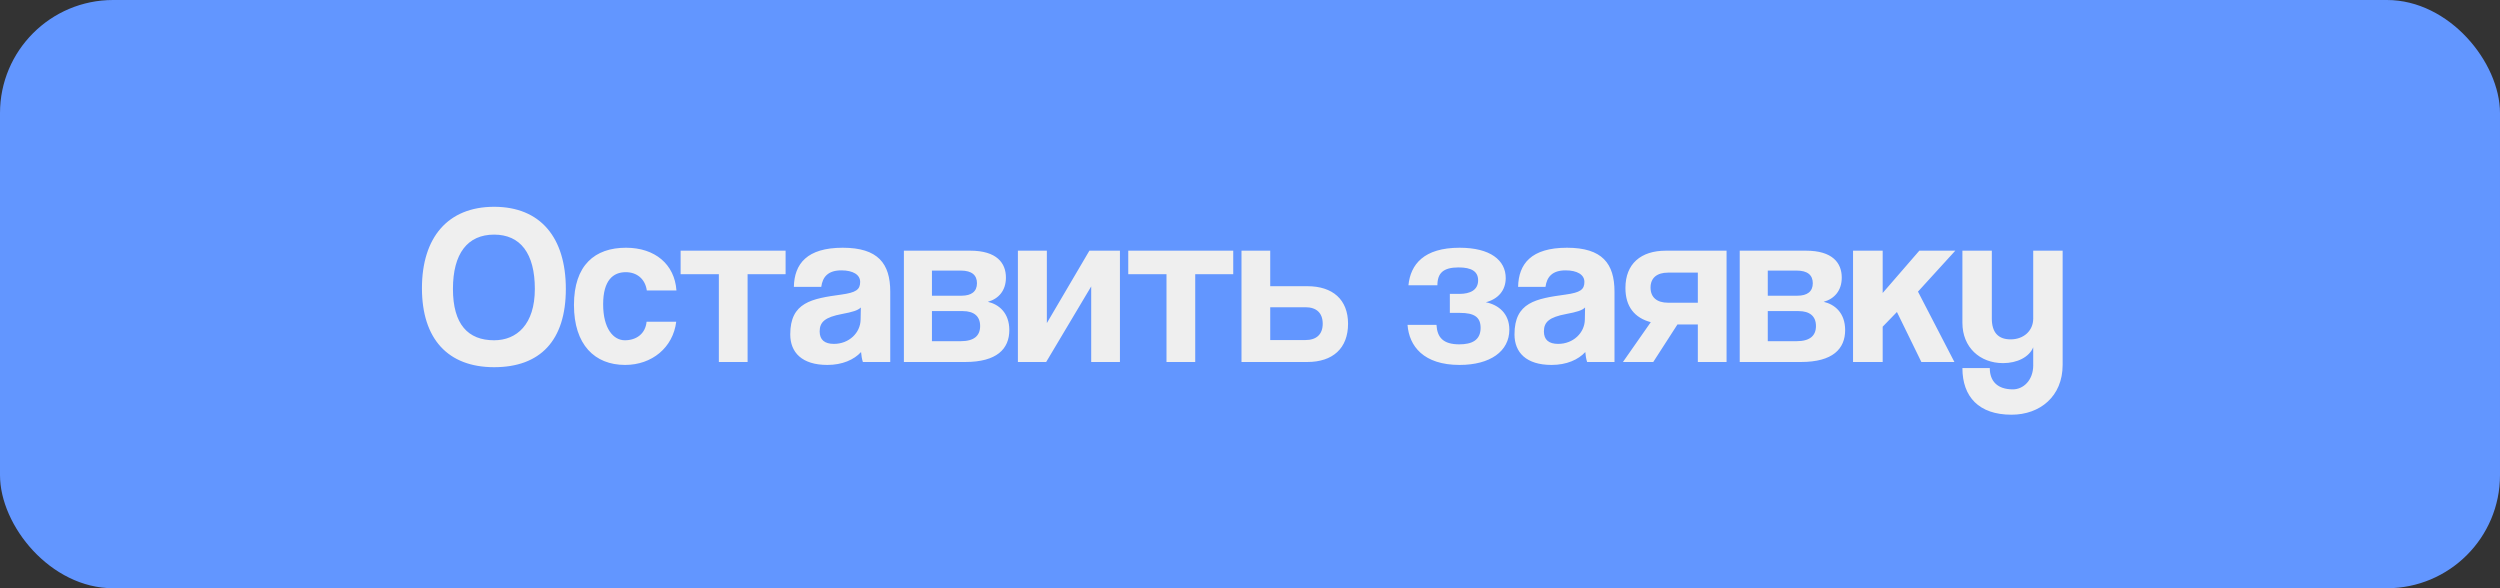
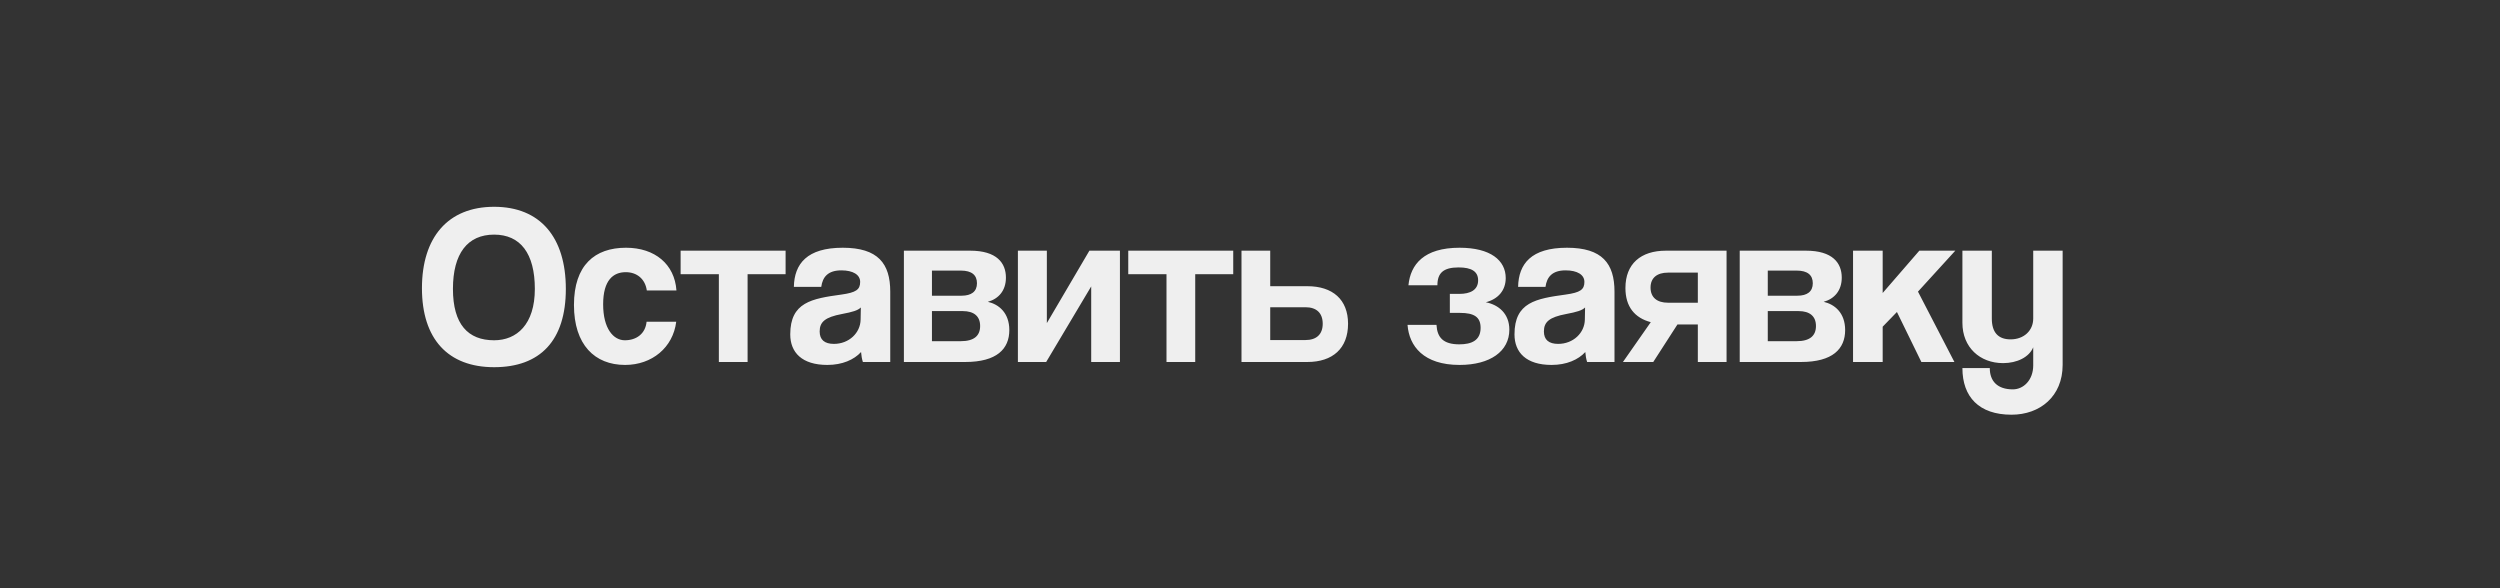
<svg xmlns="http://www.w3.org/2000/svg" width="221" height="52" viewBox="0 0 221 52" fill="none">
  <rect x="0" y="0" width="221" height="52" fill="#333333" stroke="none" />
-   <rect width="221" height="52" rx="10" fill="#6296FF" />
-   <path d="M43.68 30.08C45.68 30.08 47.28 28.68 47.28 25.54C47.28 22.4 46 20.74 43.68 20.74C41.34 20.74 40.04 22.4 40.04 25.54C40.04 28.68 41.38 30.08 43.68 30.08ZM43.68 32.46C39.6 32.46 37.3 29.96 37.3 25.48C37.3 20.98 39.6 18.28 43.68 18.28C47.76 18.28 50.02 20.98 50.02 25.54C50.02 30.1 47.76 32.46 43.68 32.46ZM57.158 28.44H59.778C59.498 30.72 57.638 32.26 55.258 32.26C52.578 32.26 50.738 30.48 50.738 26.96C50.738 23.44 52.578 21.9 55.338 21.9C57.898 21.9 59.638 23.36 59.798 25.68H57.178C57.038 24.66 56.298 24.06 55.318 24.06C54.218 24.06 53.318 24.76 53.318 26.9C53.318 29.04 54.218 30.08 55.238 30.08C56.258 30.08 57.058 29.5 57.158 28.44ZM66.087 32H63.547V24.24H60.167V22.16H69.447V24.24H66.087V32ZM76.078 28.26L76.098 27.18C75.838 27.44 75.378 27.58 74.418 27.76C72.938 28.04 72.458 28.46 72.458 29.3C72.458 30.04 72.898 30.4 73.718 30.4C75.058 30.4 76.058 29.42 76.078 28.26ZM78.698 32H76.278C76.198 31.76 76.138 31.42 76.118 31.12C75.498 31.8 74.458 32.26 73.138 32.26C70.898 32.26 69.858 31.16 69.858 29.56C69.858 26.72 71.758 26.4 74.378 26.04C75.678 25.86 76.038 25.6 76.038 24.92C76.038 24.28 75.398 23.9 74.378 23.9C73.198 23.9 72.718 24.48 72.598 25.36H70.178C70.218 23.32 71.338 21.9 74.498 21.9C77.618 21.9 78.698 23.3 78.698 25.78V32ZM85.324 32H79.904V22.16H85.764C88.104 22.16 88.924 23.24 88.924 24.54C88.924 25.7 88.264 26.42 87.324 26.68C88.284 26.9 89.224 27.64 89.224 29.18C89.224 30.84 88.124 32 85.324 32ZM82.384 30.16H84.944C86.104 30.16 86.644 29.68 86.644 28.82C86.644 27.96 86.104 27.5 85.104 27.5H82.384V30.16ZM82.384 26.14H85.004C85.864 26.14 86.364 25.78 86.364 25.04C86.364 24.32 85.904 23.92 84.944 23.92H82.384V26.14ZM92.482 32H89.982V22.16H92.542V28.56L96.302 22.16H99.002V32H96.462V25.32L92.482 32ZM105.658 32H103.118V24.24H99.738V22.16H109.018V24.24H105.658V32ZM109.748 22.16H112.288V25.3H115.568C117.808 25.3 119.168 26.48 119.168 28.62C119.168 30.8 117.808 32 115.568 32H109.748V22.16ZM115.408 27.16H112.288V30.06H115.408C116.368 30.06 116.928 29.56 116.928 28.62C116.928 27.66 116.368 27.16 115.408 27.16ZM129.066 27.66H128.166V25.98H129.006C129.966 25.98 130.666 25.64 130.666 24.78C130.666 24 130.086 23.64 128.946 23.64C127.586 23.64 127.066 24.14 127.066 25.22H124.506C124.686 23.38 125.866 21.9 129.026 21.9C131.766 21.9 133.106 23.02 133.106 24.58C133.106 25.68 132.426 26.44 131.346 26.72C132.466 26.94 133.426 27.72 133.426 29.14C133.426 31.06 131.726 32.26 129.026 32.26C125.846 32.26 124.566 30.6 124.426 28.72H126.986C127.046 29.82 127.566 30.44 129.006 30.44C130.106 30.44 130.886 30.08 130.886 28.98C130.886 28.02 130.306 27.66 129.066 27.66ZM140.101 28.26L140.121 27.18C139.861 27.44 139.401 27.58 138.441 27.76C136.961 28.04 136.481 28.46 136.481 29.3C136.481 30.04 136.921 30.4 137.741 30.4C139.081 30.4 140.081 29.42 140.101 28.26ZM142.721 32H140.301C140.221 31.76 140.161 31.42 140.141 31.12C139.521 31.8 138.481 32.26 137.161 32.26C134.921 32.26 133.881 31.16 133.881 29.56C133.881 26.72 135.781 26.4 138.401 26.04C139.701 25.86 140.061 25.6 140.061 24.92C140.061 24.28 139.421 23.9 138.401 23.9C137.221 23.9 136.741 24.48 136.621 25.36H134.201C134.241 23.32 135.361 21.9 138.521 21.9C141.641 21.9 142.721 23.3 142.721 25.78V32ZM152.628 32H150.088V28.68H148.288L146.148 32H143.468L145.928 28.48C144.508 28.1 143.688 27.12 143.688 25.46C143.688 23.32 145.048 22.16 147.268 22.16H152.628V32ZM147.448 26.76H150.088V24.1H147.448C146.488 24.1 145.908 24.56 145.908 25.42C145.908 26.3 146.488 26.76 147.448 26.76ZM159.211 32H153.791V22.16H159.651C161.991 22.16 162.811 23.24 162.811 24.54C162.811 25.7 162.151 26.42 161.211 26.68C162.171 26.9 163.111 27.64 163.111 29.18C163.111 30.84 162.011 32 159.211 32ZM156.271 30.16H158.831C159.991 30.16 160.531 29.68 160.531 28.82C160.531 27.96 159.991 27.5 158.991 27.5H156.271V30.16ZM156.271 26.14H158.891C159.751 26.14 160.251 25.78 160.251 25.04C160.251 24.32 159.791 23.92 158.831 23.92H156.271V26.14ZM172.769 32H169.849L167.689 27.58L166.429 28.88V32H163.809V22.16H166.429V25.9L169.669 22.16H172.849L169.549 25.78L172.769 32ZM179.737 32.3V30.7C179.377 31.58 178.297 32.1 177.077 32.1C175.017 32.1 173.477 30.7 173.477 28.54V22.16H176.077V28.16C176.077 29.38 176.637 30 177.737 30C178.917 30 179.737 29.22 179.737 28.16V22.16H182.337V32.26C182.337 35.04 180.337 36.66 177.817 36.66C174.937 36.66 173.477 35.08 173.477 32.54H175.897C175.897 33.7 176.577 34.42 177.937 34.42C178.877 34.42 179.737 33.6 179.737 32.3Z" fill="#EFEFEF" />
+   <path d="M43.68 30.08C45.68 30.08 47.28 28.68 47.28 25.54C47.28 22.4 46 20.74 43.68 20.74C41.34 20.74 40.04 22.4 40.04 25.54C40.04 28.68 41.38 30.08 43.68 30.08ZM43.68 32.46C39.6 32.46 37.3 29.96 37.3 25.48C37.3 20.98 39.6 18.28 43.68 18.28C47.76 18.28 50.02 20.98 50.02 25.54C50.02 30.1 47.76 32.46 43.68 32.46ZM57.158 28.44H59.778C59.498 30.72 57.638 32.26 55.258 32.26C52.578 32.26 50.738 30.48 50.738 26.96C50.738 23.44 52.578 21.9 55.338 21.9C57.898 21.9 59.638 23.36 59.798 25.68H57.178C57.038 24.66 56.298 24.06 55.318 24.06C54.218 24.06 53.318 24.76 53.318 26.9C53.318 29.04 54.218 30.08 55.238 30.08C56.258 30.08 57.058 29.5 57.158 28.44ZM66.087 32H63.547V24.24H60.167V22.16H69.447V24.24H66.087V32ZM76.078 28.26L76.098 27.18C75.838 27.44 75.378 27.58 74.418 27.76C72.938 28.04 72.458 28.46 72.458 29.3C72.458 30.04 72.898 30.4 73.718 30.4C75.058 30.4 76.058 29.42 76.078 28.26ZM78.698 32H76.278C76.198 31.76 76.138 31.42 76.118 31.12C75.498 31.8 74.458 32.26 73.138 32.26C70.898 32.26 69.858 31.16 69.858 29.56C69.858 26.72 71.758 26.4 74.378 26.04C75.678 25.86 76.038 25.6 76.038 24.92C76.038 24.28 75.398 23.9 74.378 23.9C73.198 23.9 72.718 24.48 72.598 25.36H70.178C70.218 23.32 71.338 21.9 74.498 21.9C77.618 21.9 78.698 23.3 78.698 25.78V32ZM85.324 32H79.904V22.16H85.764C88.104 22.16 88.924 23.24 88.924 24.54C88.924 25.7 88.264 26.42 87.324 26.68C88.284 26.9 89.224 27.64 89.224 29.18C89.224 30.84 88.124 32 85.324 32ZM82.384 30.16H84.944C86.104 30.16 86.644 29.68 86.644 28.82C86.644 27.96 86.104 27.5 85.104 27.5H82.384V30.16ZM82.384 26.14H85.004C85.864 26.14 86.364 25.78 86.364 25.04C86.364 24.32 85.904 23.92 84.944 23.92H82.384V26.14ZM92.482 32H89.982V22.16H92.542V28.56L96.302 22.16H99.002V32H96.462V25.32L92.482 32ZM105.658 32H103.118V24.24H99.738V22.16H109.018V24.24H105.658V32ZM109.748 22.16H112.288V25.3H115.568C117.808 25.3 119.168 26.48 119.168 28.62C119.168 30.8 117.808 32 115.568 32H109.748V22.16ZM115.408 27.16H112.288V30.06H115.408C116.368 30.06 116.928 29.56 116.928 28.62C116.928 27.66 116.368 27.16 115.408 27.16ZM129.066 27.66H128.166V25.98H129.006C129.966 25.98 130.666 25.64 130.666 24.78C130.666 24 130.086 23.64 128.946 23.64C127.586 23.64 127.066 24.14 127.066 25.22H124.506C124.686 23.38 125.866 21.9 129.026 21.9C131.766 21.9 133.106 23.02 133.106 24.58C133.106 25.68 132.426 26.44 131.346 26.72C132.466 26.94 133.426 27.72 133.426 29.14C133.426 31.06 131.726 32.26 129.026 32.26C125.846 32.26 124.566 30.6 124.426 28.72H126.986C127.046 29.82 127.566 30.44 129.006 30.44C130.106 30.44 130.886 30.08 130.886 28.98C130.886 28.02 130.306 27.66 129.066 27.66ZM140.101 28.26L140.121 27.18C139.861 27.44 139.401 27.58 138.441 27.76C136.961 28.04 136.481 28.46 136.481 29.3C136.481 30.04 136.921 30.4 137.741 30.4C139.081 30.4 140.081 29.42 140.101 28.26ZM142.721 32H140.301C140.221 31.76 140.161 31.42 140.141 31.12C139.521 31.8 138.481 32.26 137.161 32.26C134.921 32.26 133.881 31.16 133.881 29.56C133.881 26.72 135.781 26.4 138.401 26.04C139.701 25.86 140.061 25.6 140.061 24.92C140.061 24.28 139.421 23.9 138.401 23.9C137.221 23.9 136.741 24.48 136.621 25.36H134.201C134.241 23.32 135.361 21.9 138.521 21.9C141.641 21.9 142.721 23.3 142.721 25.78V32ZM152.628 32H150.088V28.68H148.288L146.148 32H143.468L145.928 28.48C144.508 28.1 143.688 27.12 143.688 25.46C143.688 23.32 145.048 22.16 147.268 22.16H152.628V32ZM147.448 26.76H150.088V24.1H147.448C146.488 24.1 145.908 24.56 145.908 25.42C145.908 26.3 146.488 26.76 147.448 26.76M159.211 32H153.791V22.16H159.651C161.991 22.16 162.811 23.24 162.811 24.54C162.811 25.7 162.151 26.42 161.211 26.68C162.171 26.9 163.111 27.64 163.111 29.18C163.111 30.84 162.011 32 159.211 32ZM156.271 30.16H158.831C159.991 30.16 160.531 29.68 160.531 28.82C160.531 27.96 159.991 27.5 158.991 27.5H156.271V30.16ZM156.271 26.14H158.891C159.751 26.14 160.251 25.78 160.251 25.04C160.251 24.32 159.791 23.92 158.831 23.92H156.271V26.14ZM172.769 32H169.849L167.689 27.58L166.429 28.88V32H163.809V22.16H166.429V25.9L169.669 22.16H172.849L169.549 25.78L172.769 32ZM179.737 32.3V30.7C179.377 31.58 178.297 32.1 177.077 32.1C175.017 32.1 173.477 30.7 173.477 28.54V22.16H176.077V28.16C176.077 29.38 176.637 30 177.737 30C178.917 30 179.737 29.22 179.737 28.16V22.16H182.337V32.26C182.337 35.04 180.337 36.66 177.817 36.66C174.937 36.66 173.477 35.08 173.477 32.54H175.897C175.897 33.7 176.577 34.42 177.937 34.42C178.877 34.42 179.737 33.6 179.737 32.3Z" fill="#EFEFEF" />
</svg>